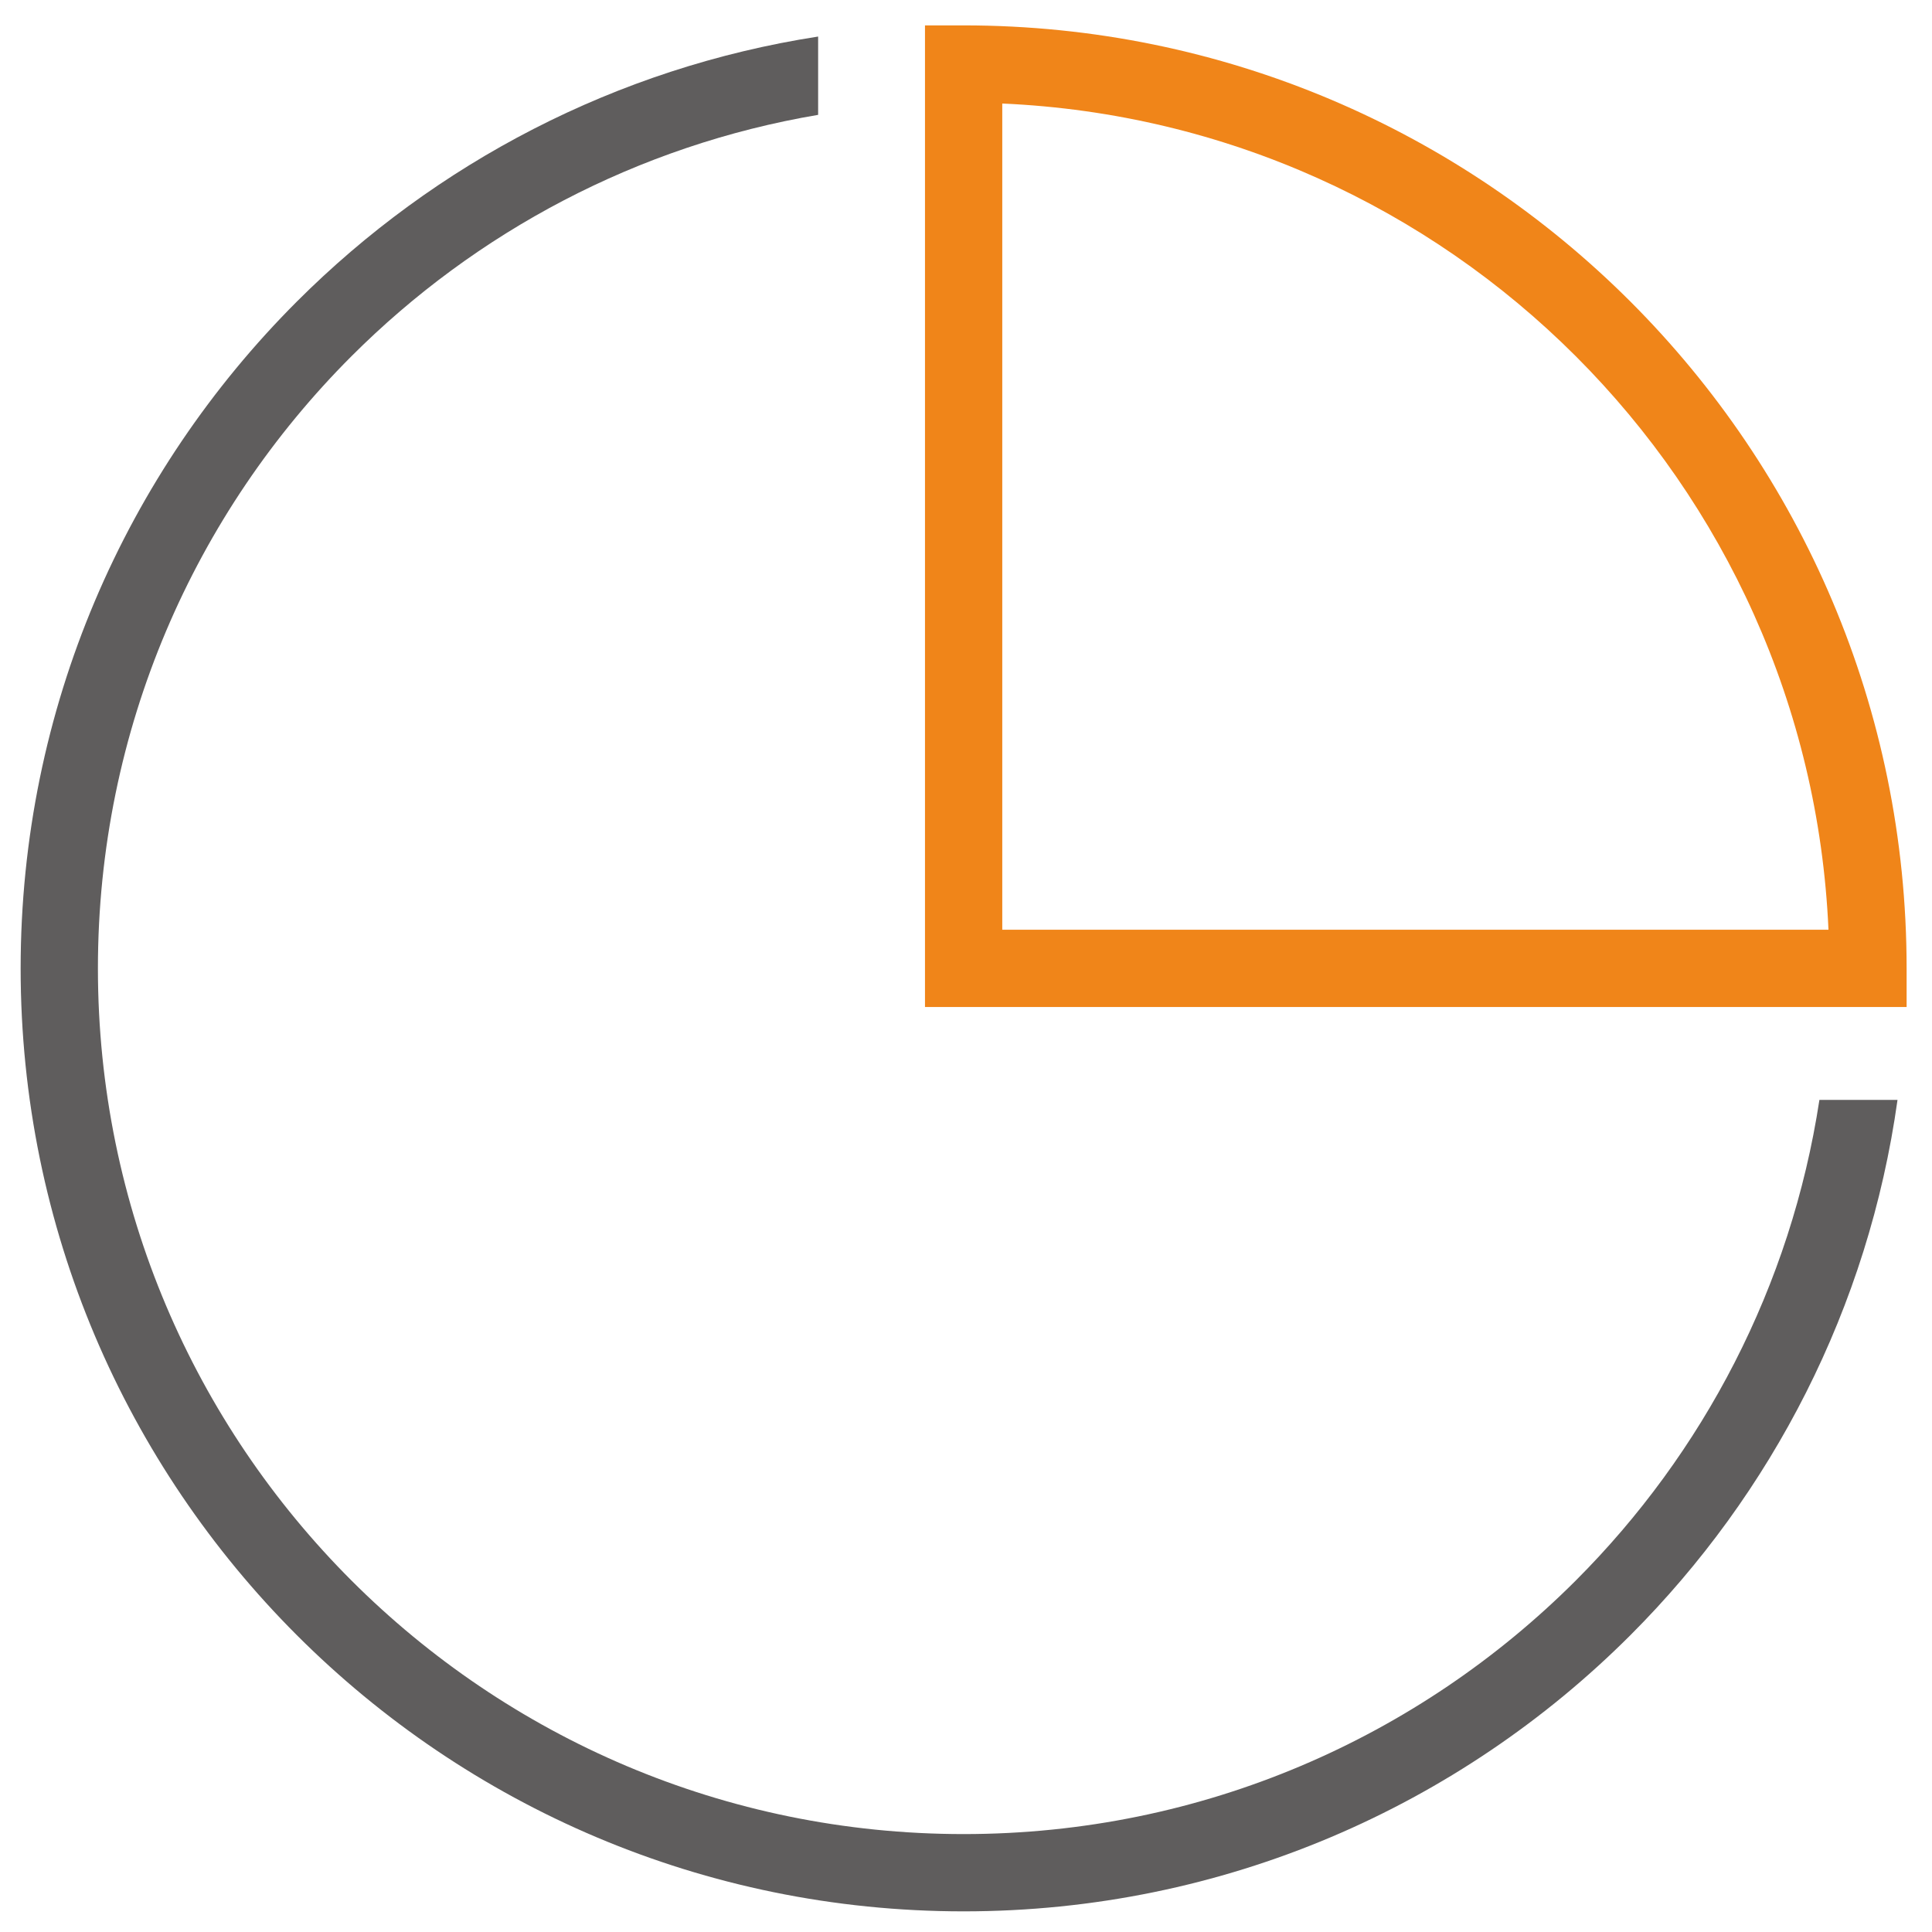
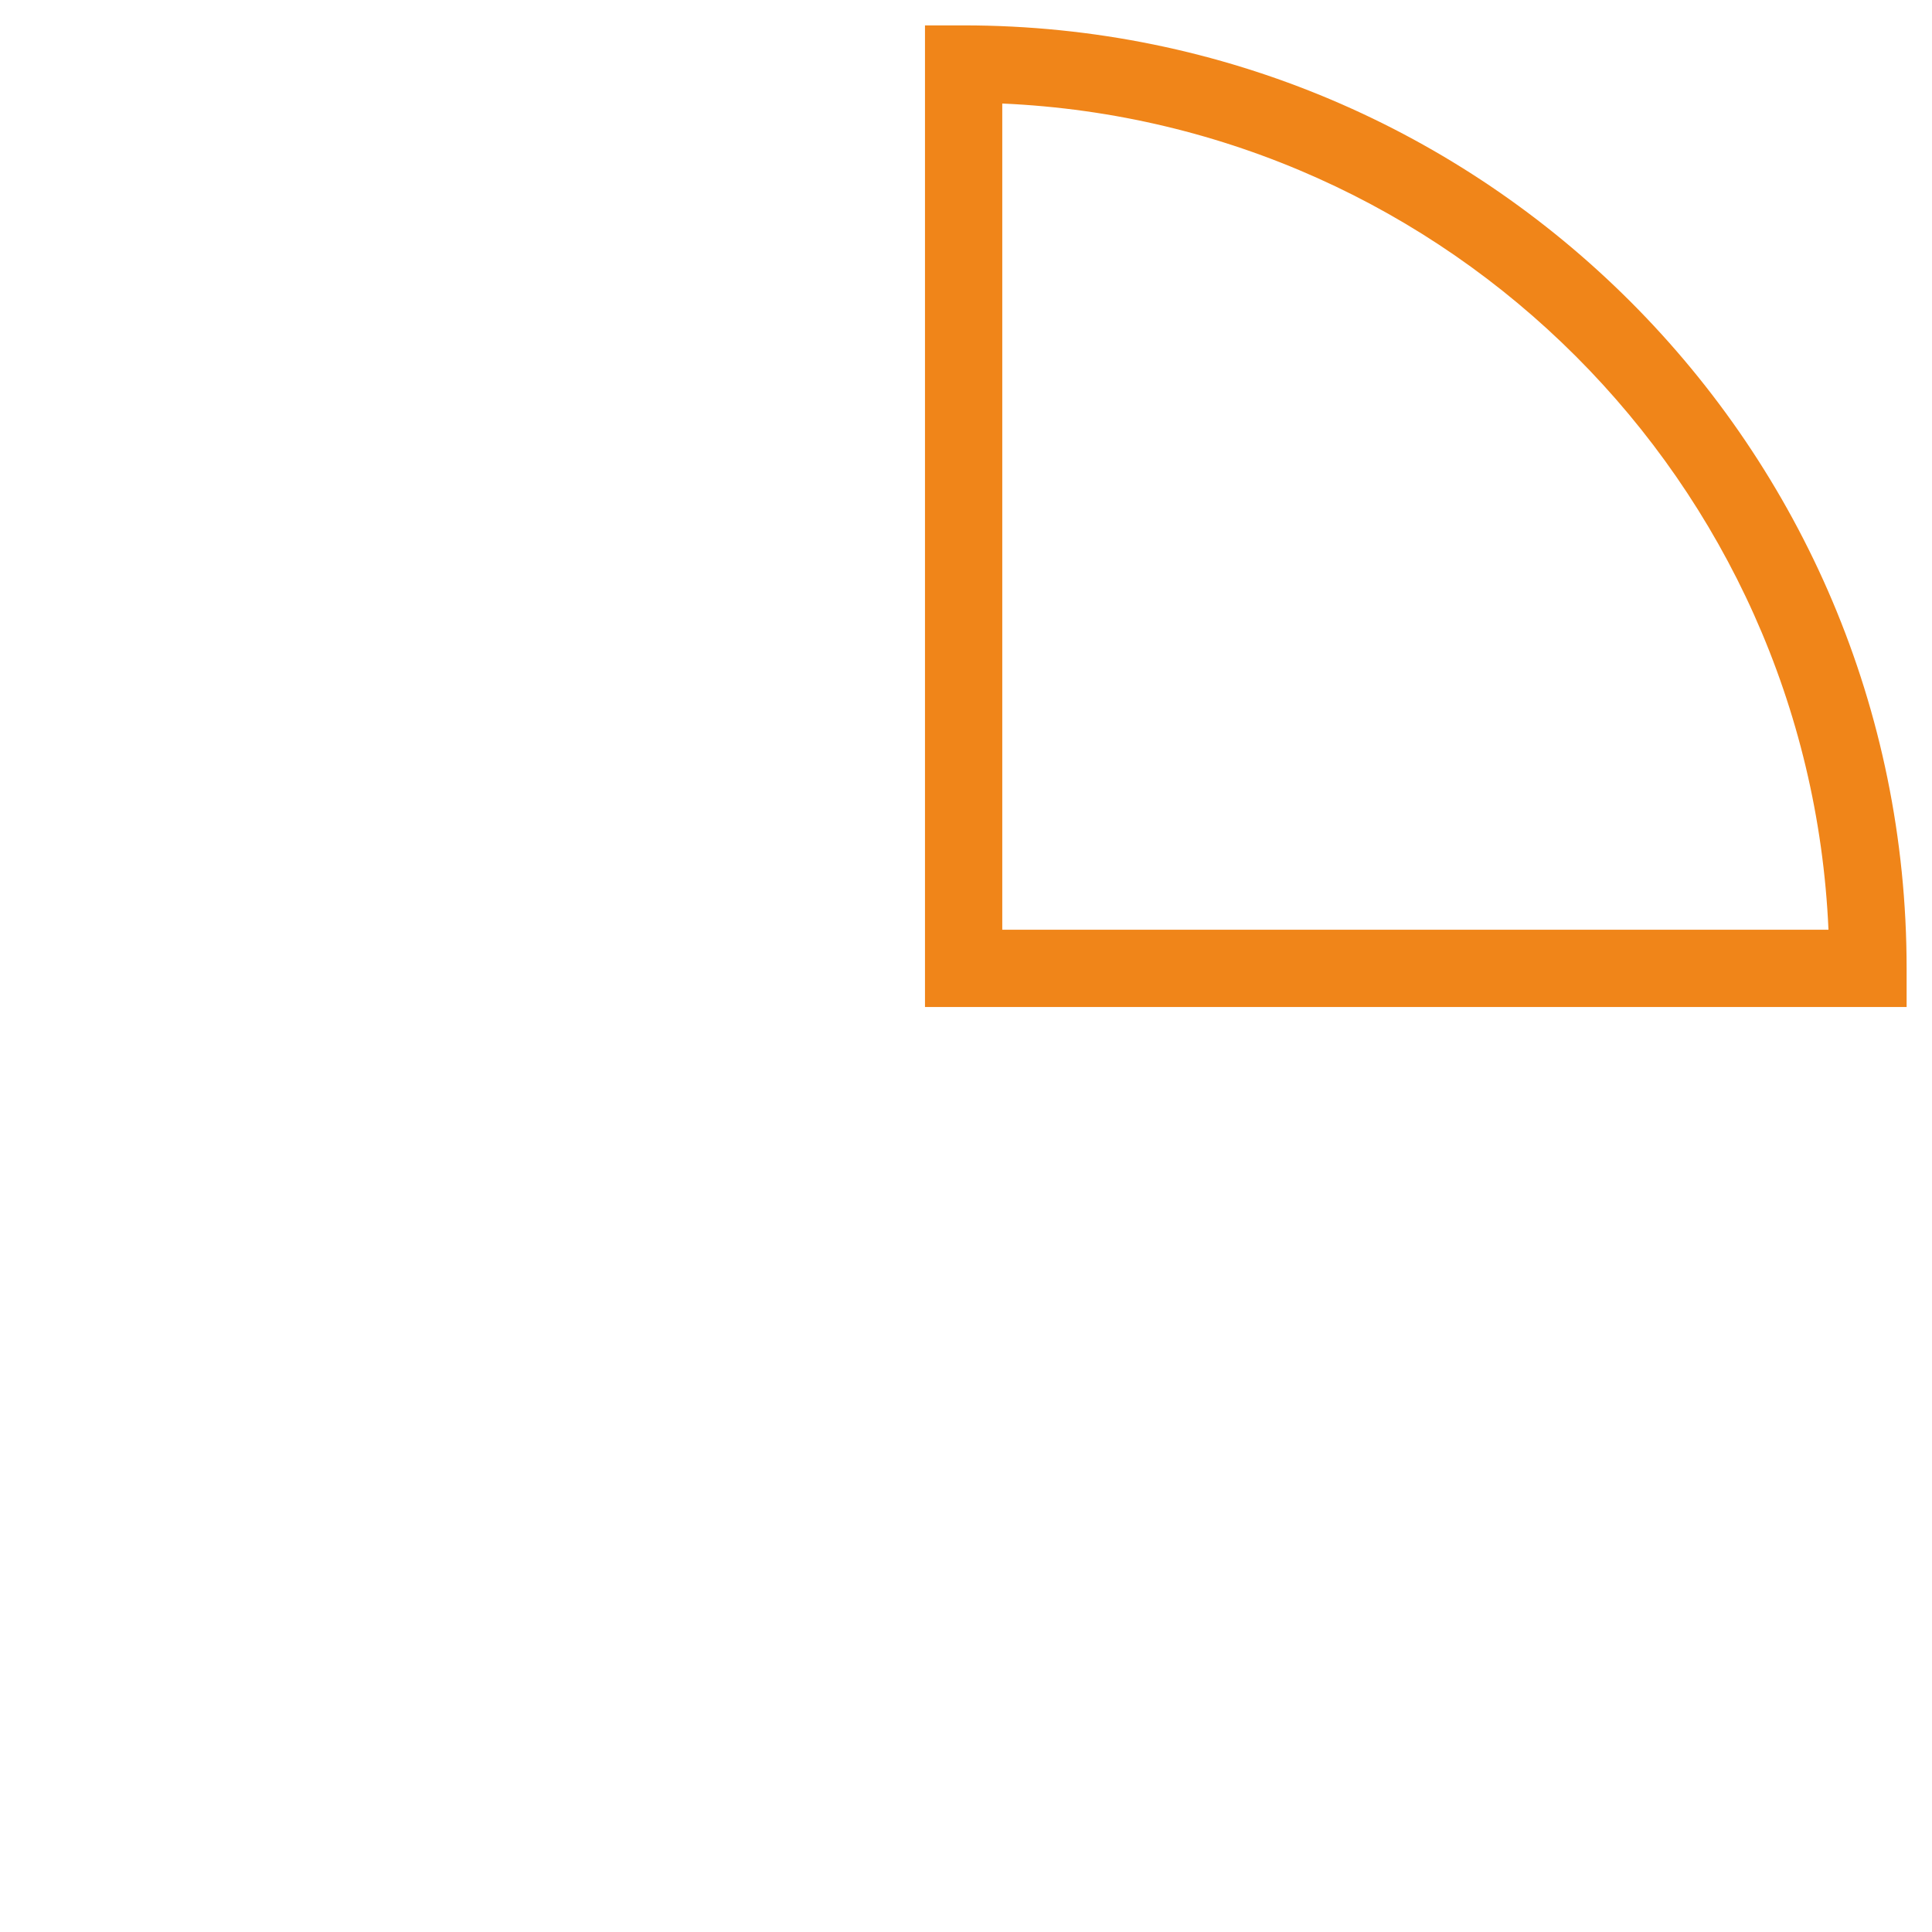
<svg xmlns="http://www.w3.org/2000/svg" xml:space="preserve" width="50mm" height="50mm" version="1.1" style="shape-rendering:geometricPrecision; text-rendering:geometricPrecision; image-rendering:optimizeQuality; fill-rule:evenodd; clip-rule:evenodd" viewBox="0 0 5000 5000">
  <defs>
    <style type="text/css">
   
    .fil0 {fill:none}
    .fil1 {fill:#5F5D5D;fill-rule:nonzero}
    .fil2 {fill:#F08519;fill-rule:nonzero}
   
  </style>
  </defs>
  <g id="圖層_x0020_1">
-     <rect class="fil0" x="-6.13" y="6.13" width="5000" height="5000" />
-     <path class="fil1" d="M4910.75 2846.5c-75.04,537.73 -325.3,1019.34 -691.24,1385.28 -441.63,441.63 -1051.75,714.8 -1725.65,714.8 -673.89,0 -1284,-273.17 -1725.64,-714.8 -441.63,-441.63 -714.8,-1051.77 -714.8,-1725.65 0,-673.88 273.17,-1284.01 714.8,-1725.64 357.71,-357.71 825.97,-604.87 1349.1,-685.9l0 202.64c-467.83,79.17 -886.36,303.32 -1207.7,624.66 -405.43,405.43 -656.2,965.55 -656.2,1584.24 0,618.69 250.77,1178.82 656.2,1584.25 405.43,405.42 965.56,656.2 1584.24,656.2 618.7,0 1178.82,-250.77 1584.25,-656.2 329.6,-329.6 556.99,-761.44 630.51,-1243.88l202.13 0z" />
    <path class="fil2" d="M2493.86 65.69c673.88,0 1284.02,273.17 1725.65,714.8 441.63,441.64 714.8,1051.75 714.8,1725.64l0 100.01 -2540.45 0 0 -2540.45 100 0zm1584.25 856.2c-383.47,-383.47 -905.34,-628.53 -1484.25,-653.96l0 2138.21 2138.21 0c-25.43,-578.9 -270.5,-1100.78 -653.96,-1484.25z" />
  </g>
</svg>